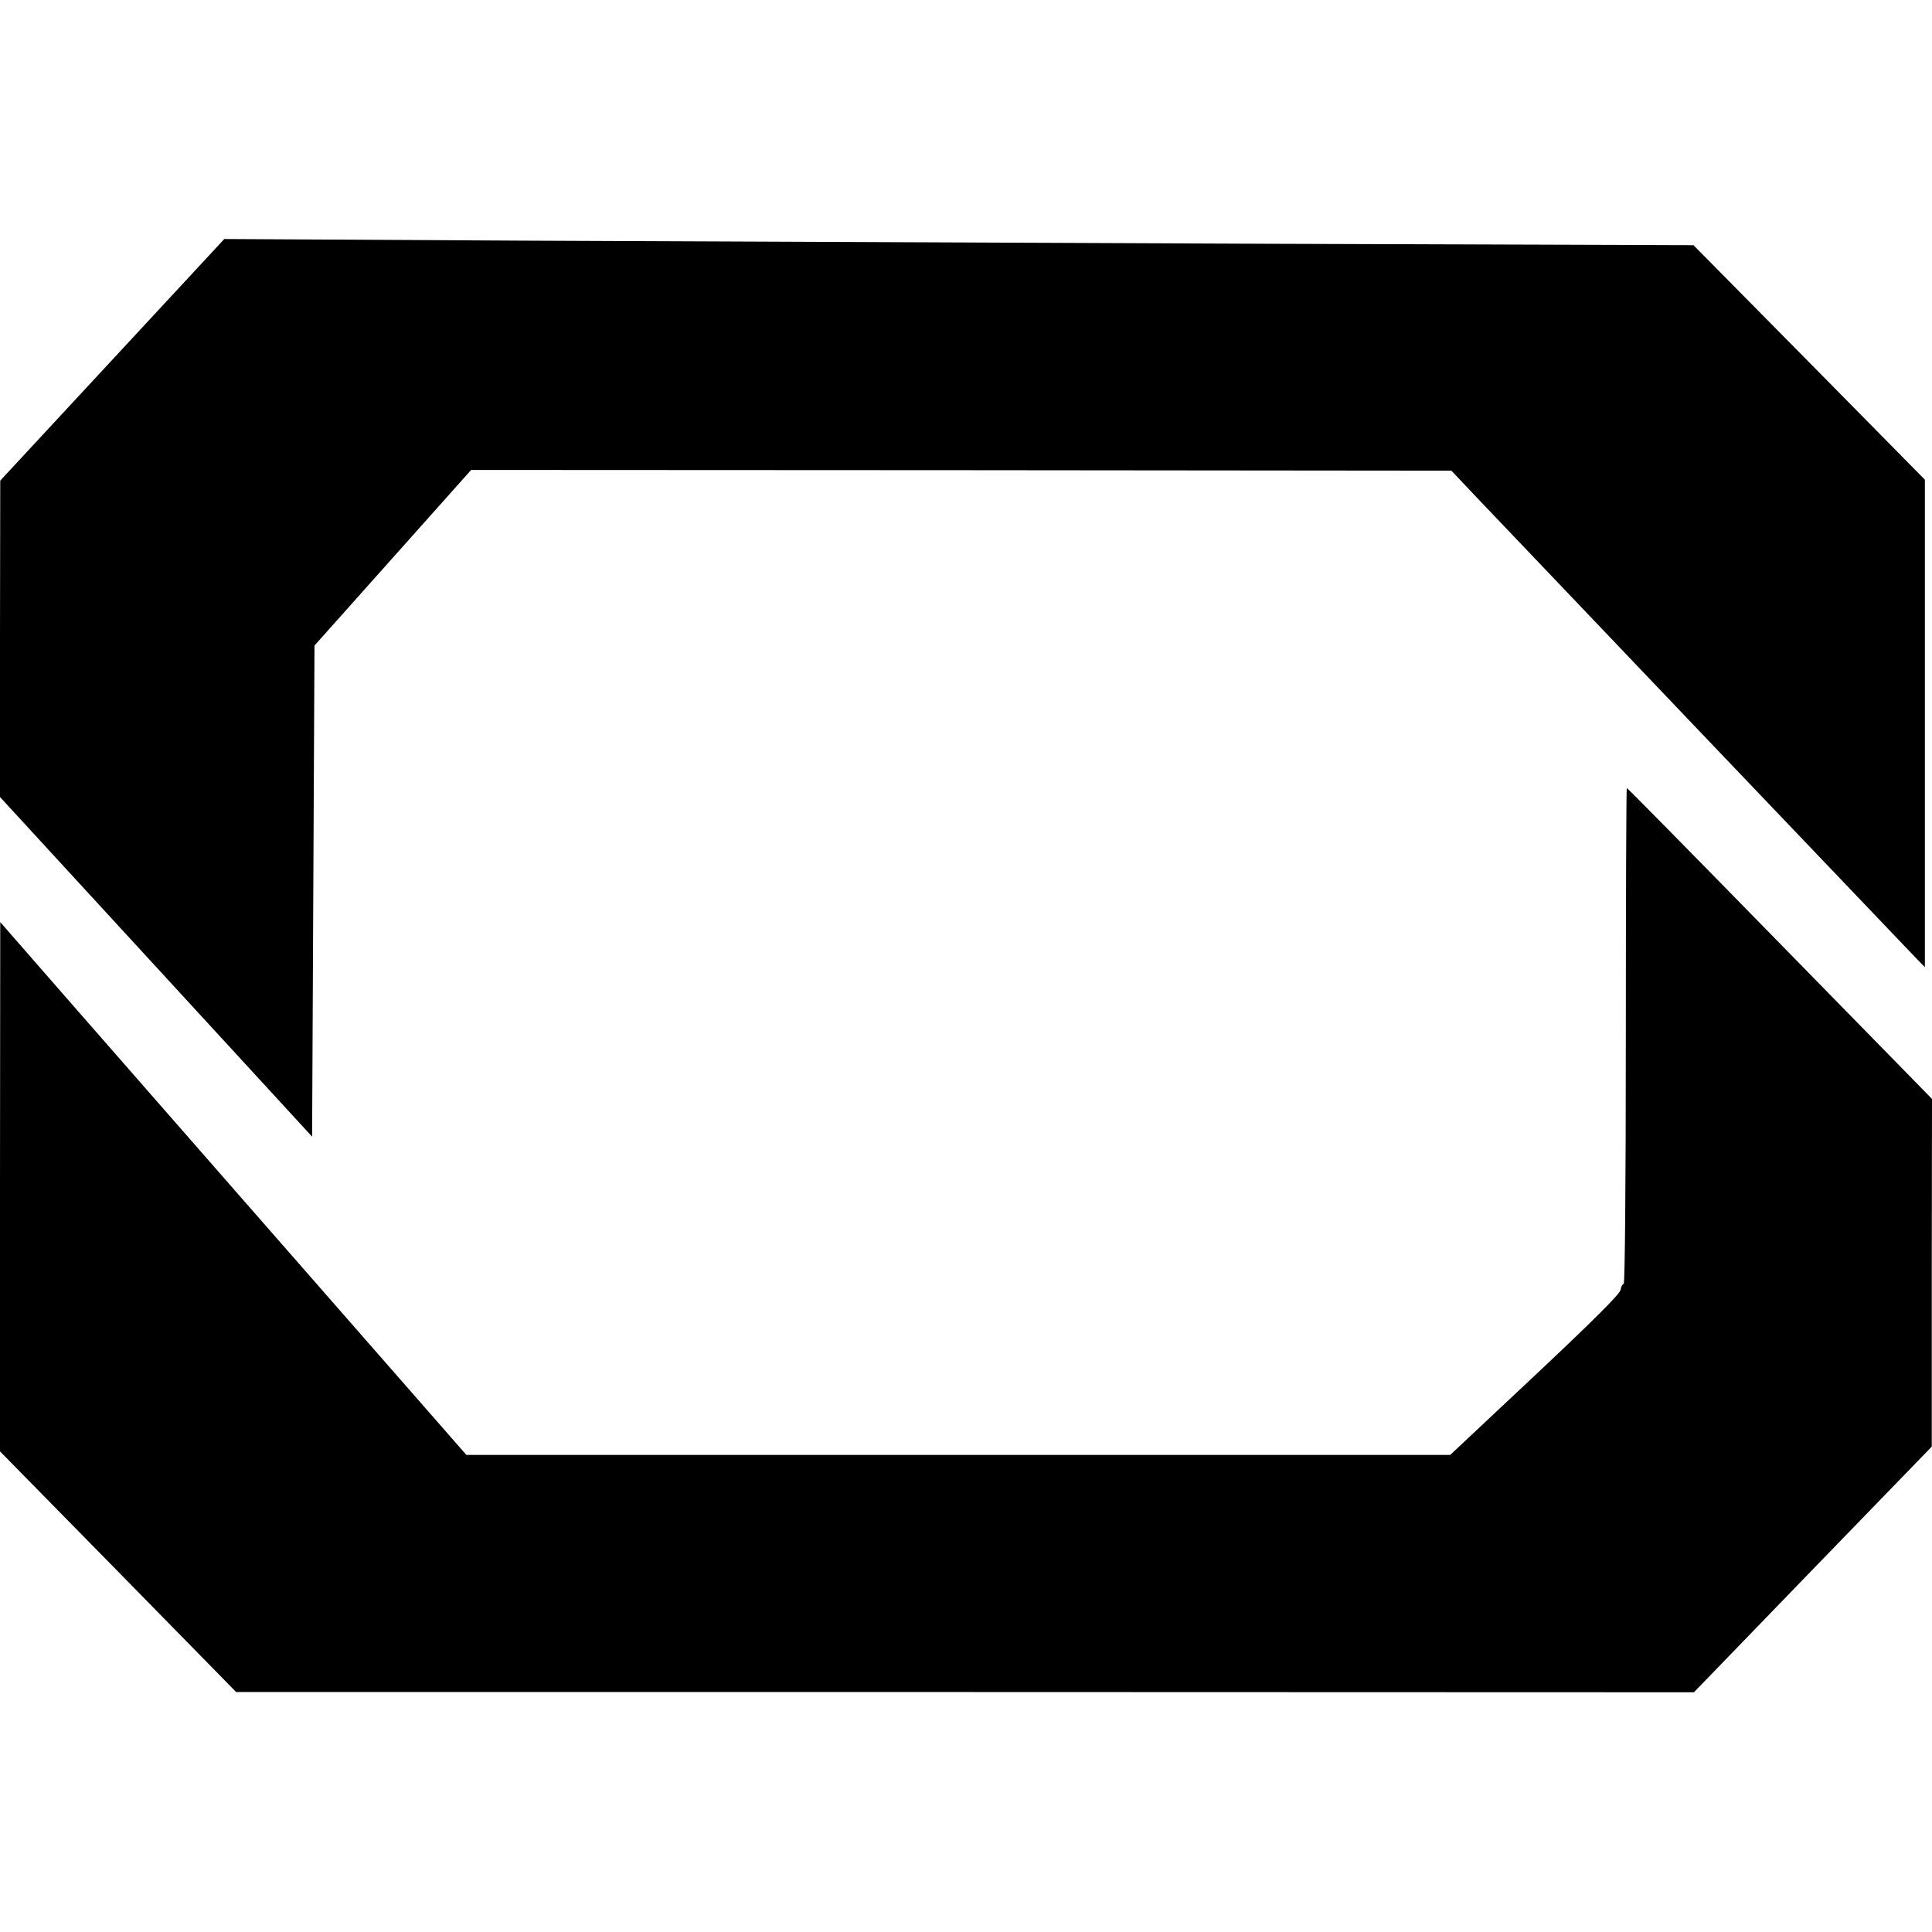
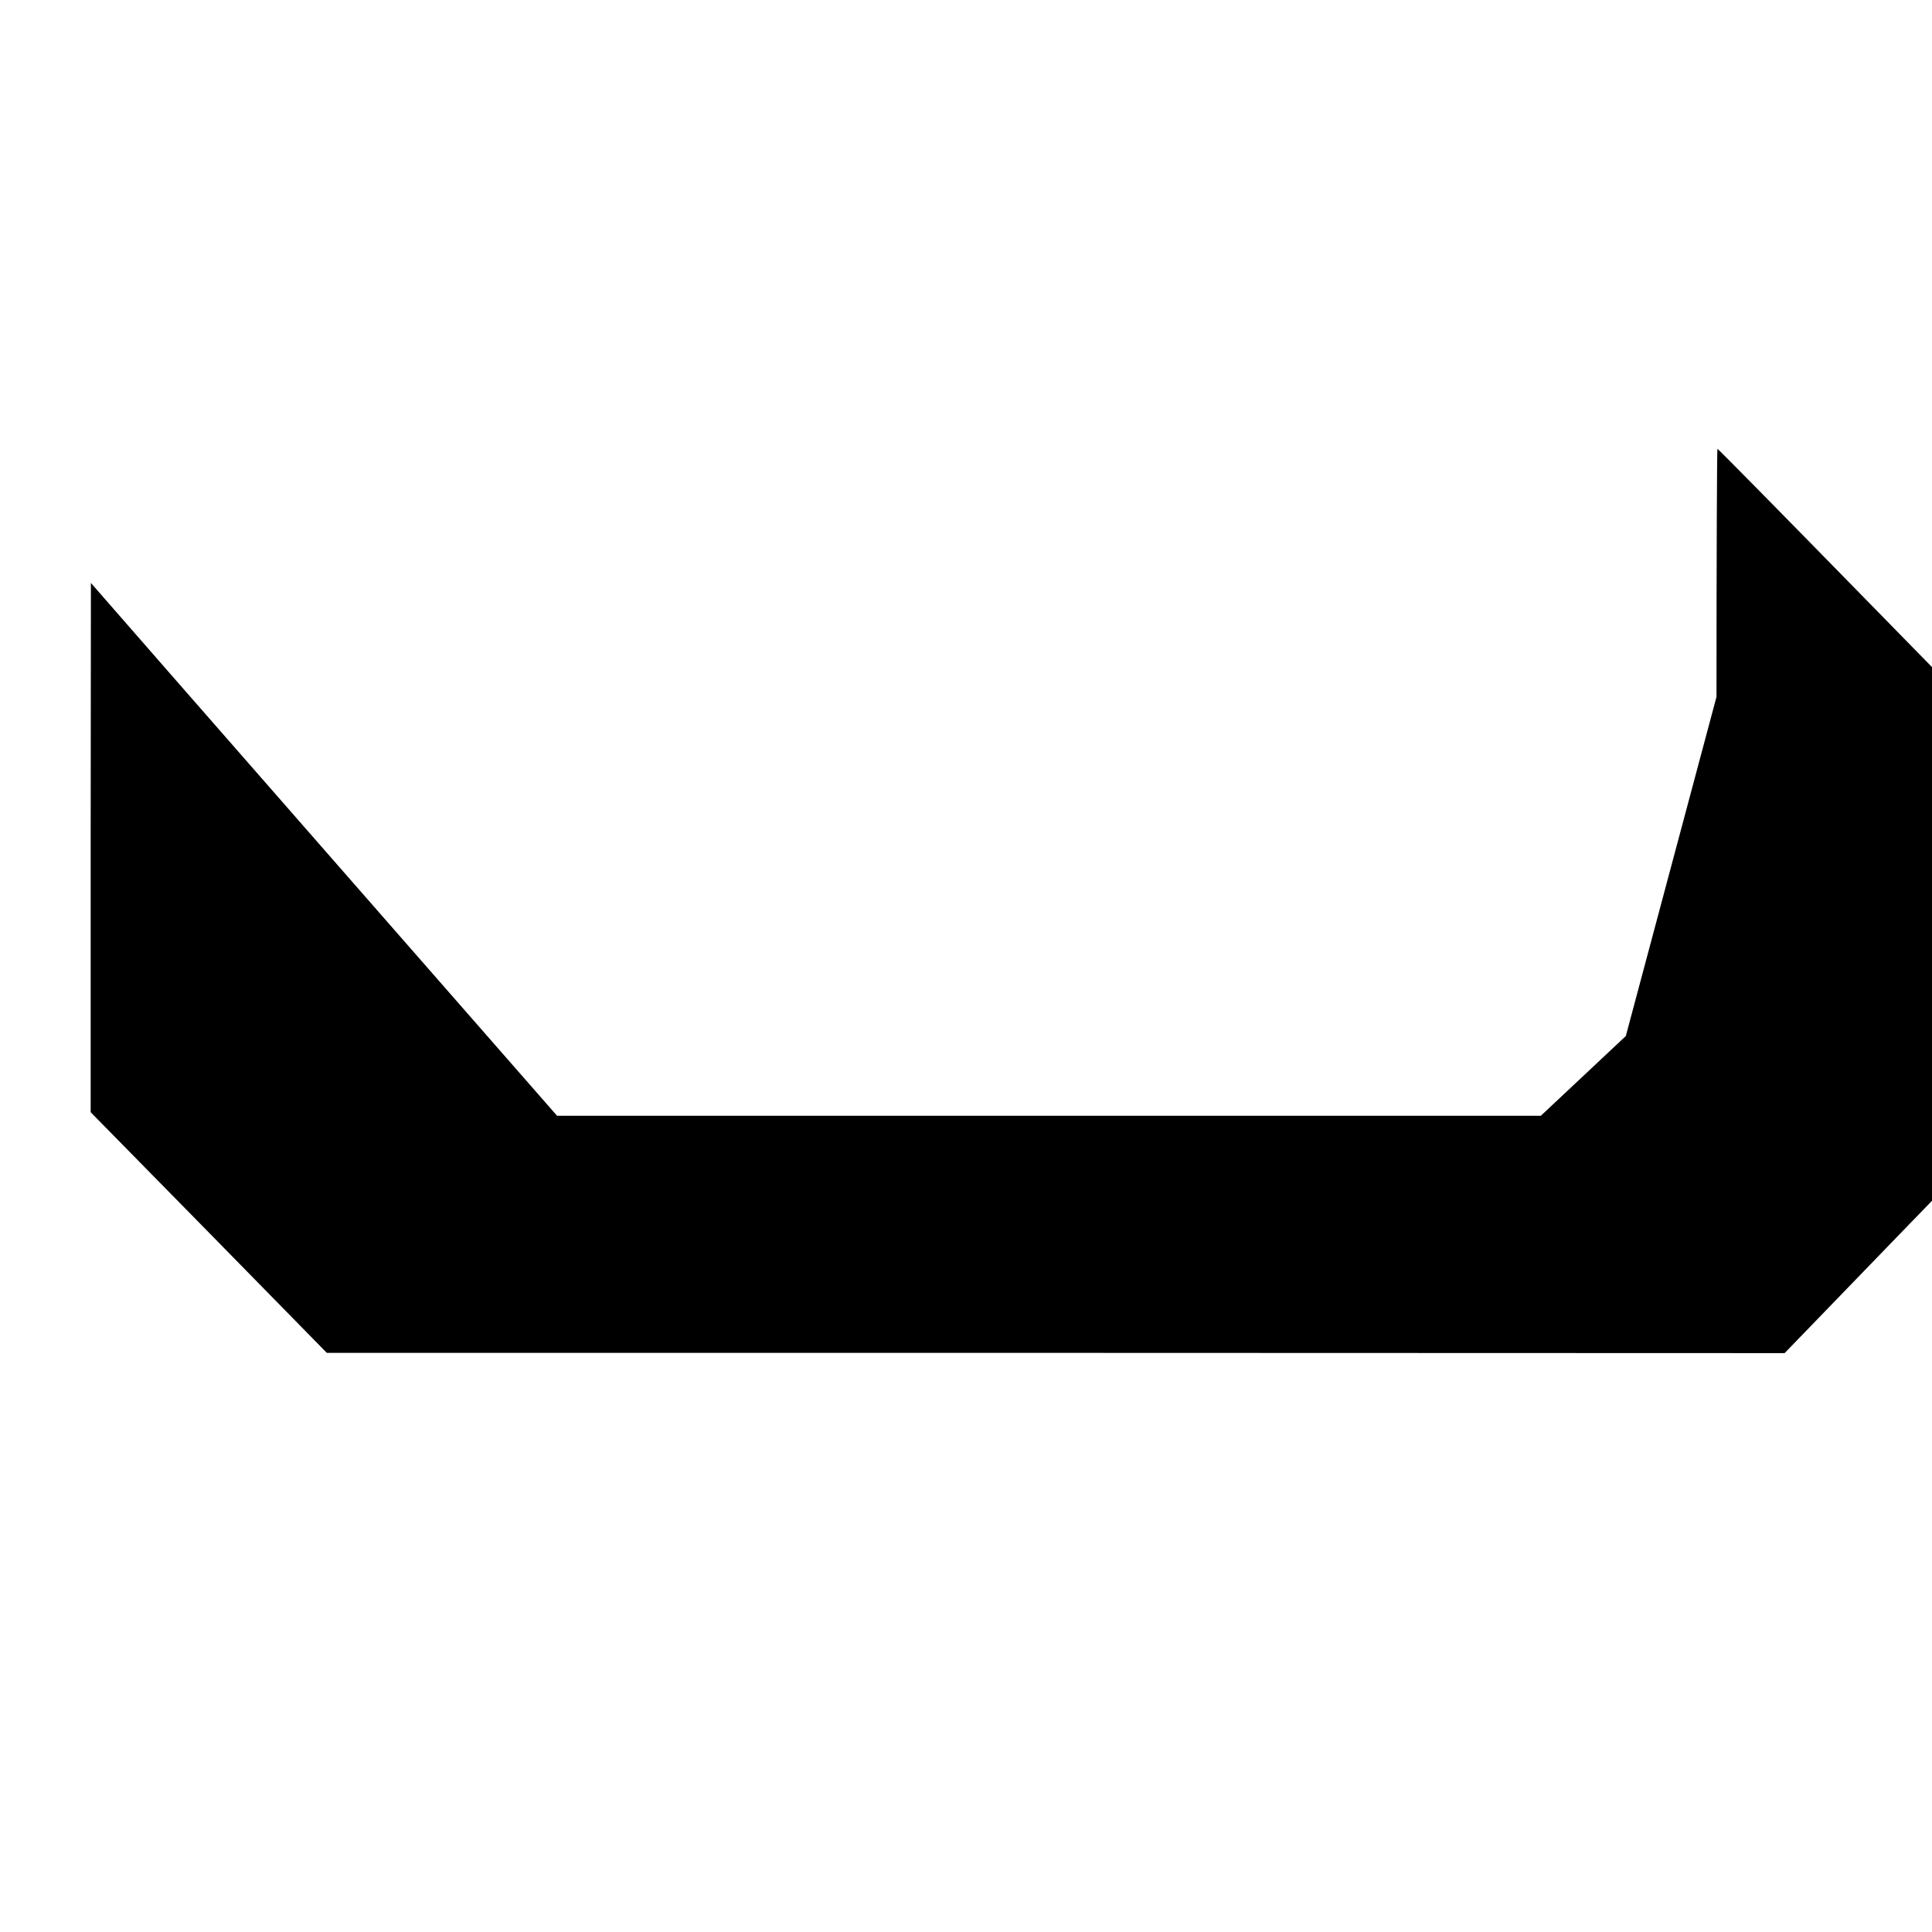
<svg xmlns="http://www.w3.org/2000/svg" version="1.0" width="814pt" height="814pt" viewBox="0 0 814 814" preserveAspectRatio="xMidYMid meet">
  <g transform="translate(0,814) scale(0.1,-0.1)" fill="#000000" stroke="none">
-     <path d="M473 6624 l-472 -509 -1 -666 0 -667 658 -716 657 -715 5 1034 5 1035 330 370 330 370 2065 -1 2065 -2 105 -111 c123 -130 1794 -1882 1851 -1941 l39 -40 0 1027 0 1027 -487 494 -488 494 -1820 6 c-1001 4 -2394 10 -3095 13 l-1275 7 -472 -509z" />
-     <path d="M6850 3775 c0 -640 -4 -1045 -9 -1045 -5 0 -11 -11 -13 -24 -2 -17 -110 -125 -360 -360 l-358 -336 -2072 0 -2073 0 -955 1091 c-525 600 -967 1105 -982 1123 l-27 31 -1 -1115 0 -1115 498 -507 497 -507 3071 0 3071 -1 501 518 501 517 0 732 1 733 -641 655 c-352 360 -642 655 -645 655 -2 0 -4 -470 -4 -1045z" />
+     <path d="M6850 3775 l-358 -336 -2072 0 -2073 0 -955 1091 c-525 600 -967 1105 -982 1123 l-27 31 -1 -1115 0 -1115 498 -507 497 -507 3071 0 3071 -1 501 518 501 517 0 732 1 733 -641 655 c-352 360 -642 655 -645 655 -2 0 -4 -470 -4 -1045z" />
  </g>
</svg>